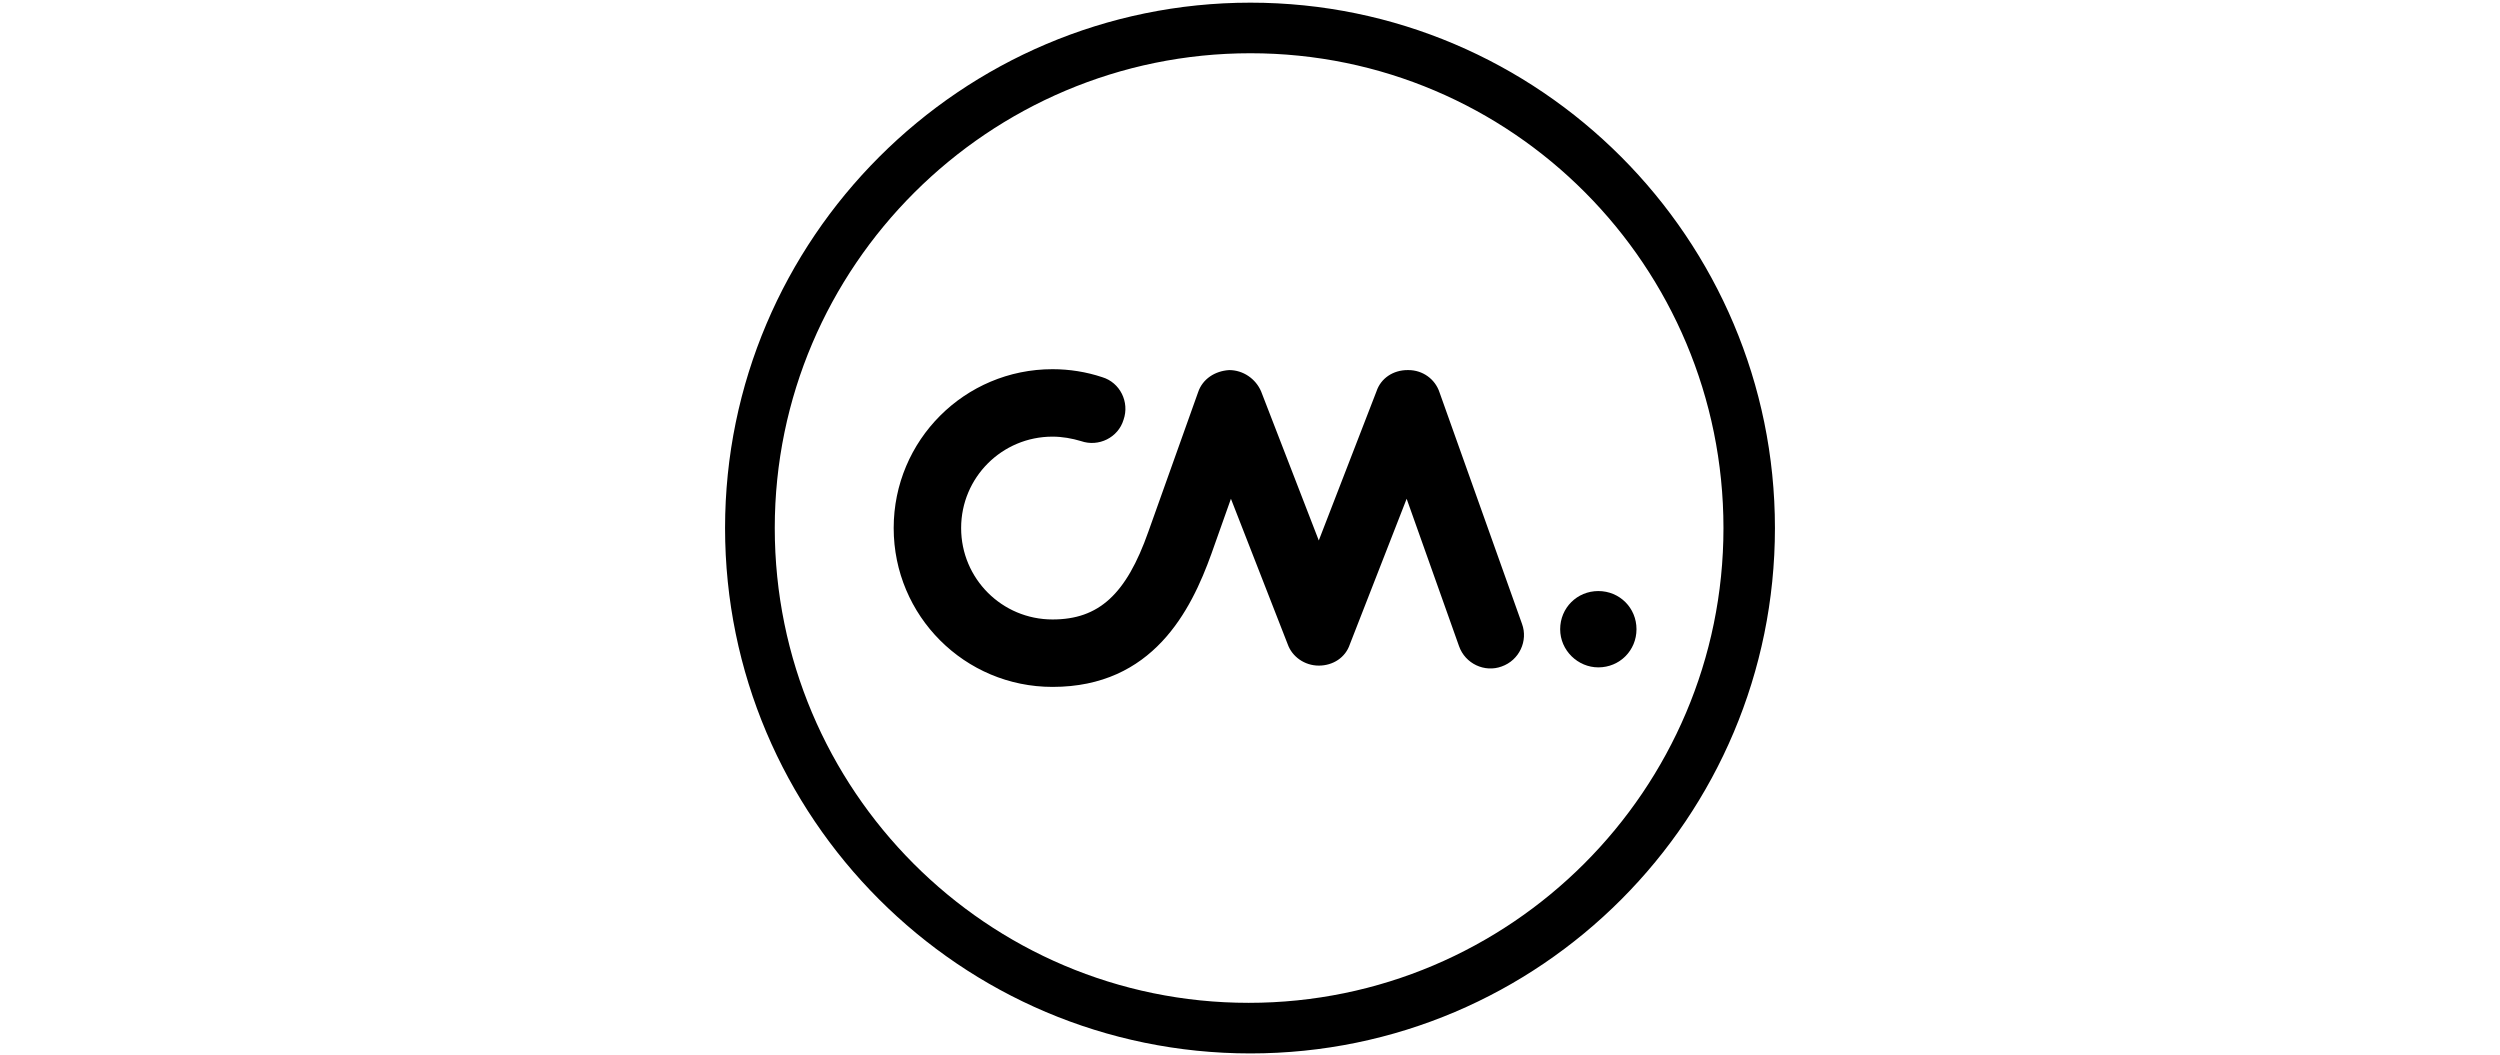
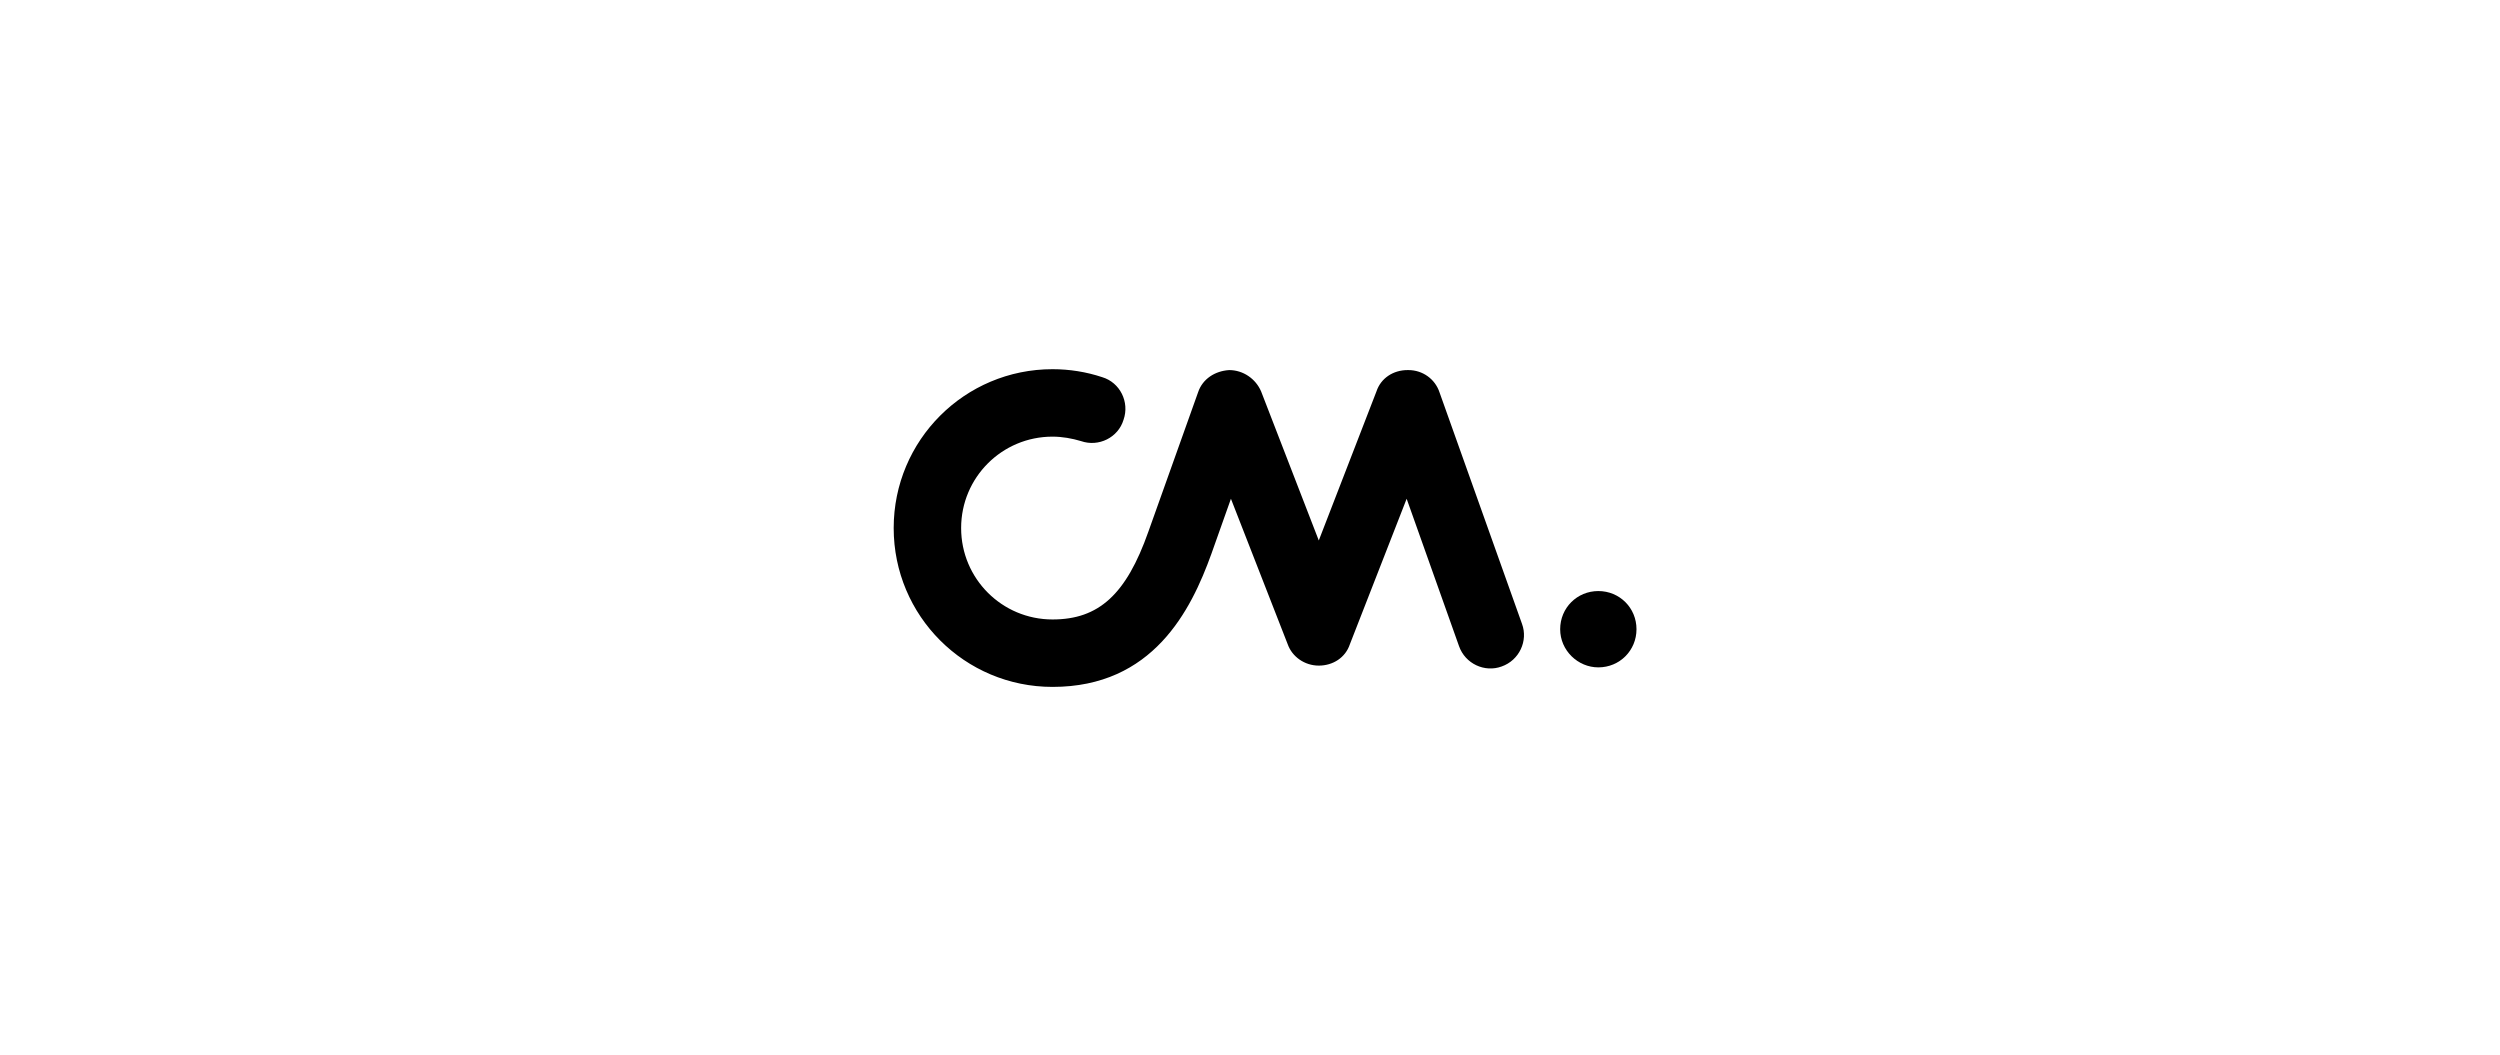
<svg xmlns="http://www.w3.org/2000/svg" version="1.1" id="Layer_1" x="0px" y="0px" viewBox="0 0 281.7 118.9" style="enable-background:new 0 0 281.7 118.9;" xml:space="preserve">
  <g id="Layer_1_00000126304827163183924100000005175127478575510418_">
    <g>
      <path d="M175.8,70.9c0-2.4,1.9-4.3,4.3-4.3s4.3,1.9,4.3,4.3c0,2.4-1.9,4.3-4.3,4.3C177.8,75.2,175.8,73.3,175.8,70.9" />
      <path d="M118.6,77.4c-9.9,0-17.9-8-17.9-17.9s8-17.9,17.9-17.9c1.9,0,3.8,0.3,5.6,0.9c2,0.6,3.1,2.8,2.4,4.8 c-0.6,2-2.8,3.1-4.8,2.4c-1-0.3-2.1-0.5-3.2-0.5c-5.7,0-10.3,4.6-10.3,10.3s4.6,10.3,10.3,10.3c5.2,0,8.3-2.8,10.8-9.9l5.6-15.7 c0.5-1.5,1.9-2.4,3.5-2.5c1.6,0,3,1,3.6,2.4l6.5,16.8l6.5-16.8c0.5-1.5,1.9-2.4,3.5-2.4c0,0,0,0,0.1,0c1.6,0,3,1,3.5,2.5l9.3,26.1 c0.7,1.9-0.3,4.1-2.3,4.8c-1.9,0.7-4.1-0.3-4.8-2.3l-5.9-16.6l-6.4,16.4c-0.5,1.5-1.9,2.4-3.5,2.4l0,0c-1.6,0-3-1-3.5-2.4 l-6.4-16.4l-2.2,6.2C134.2,68.8,129.9,77.4,118.6,77.4" />
    </g>
-     <path d="M140.9,0.3c-32.6,0-59.2,26.6-59.2,59.2s26.5,59.2,59.2,59.2S200,92.1,200,59.5S173.5,0.3,140.9,0.3z M194.2,59.5 c0,29.5-24,53.5-53.5,53.5S87.3,89,87.3,59.5S111.4,6,140.9,6S194.2,30,194.2,59.5z" />
  </g>
</svg>